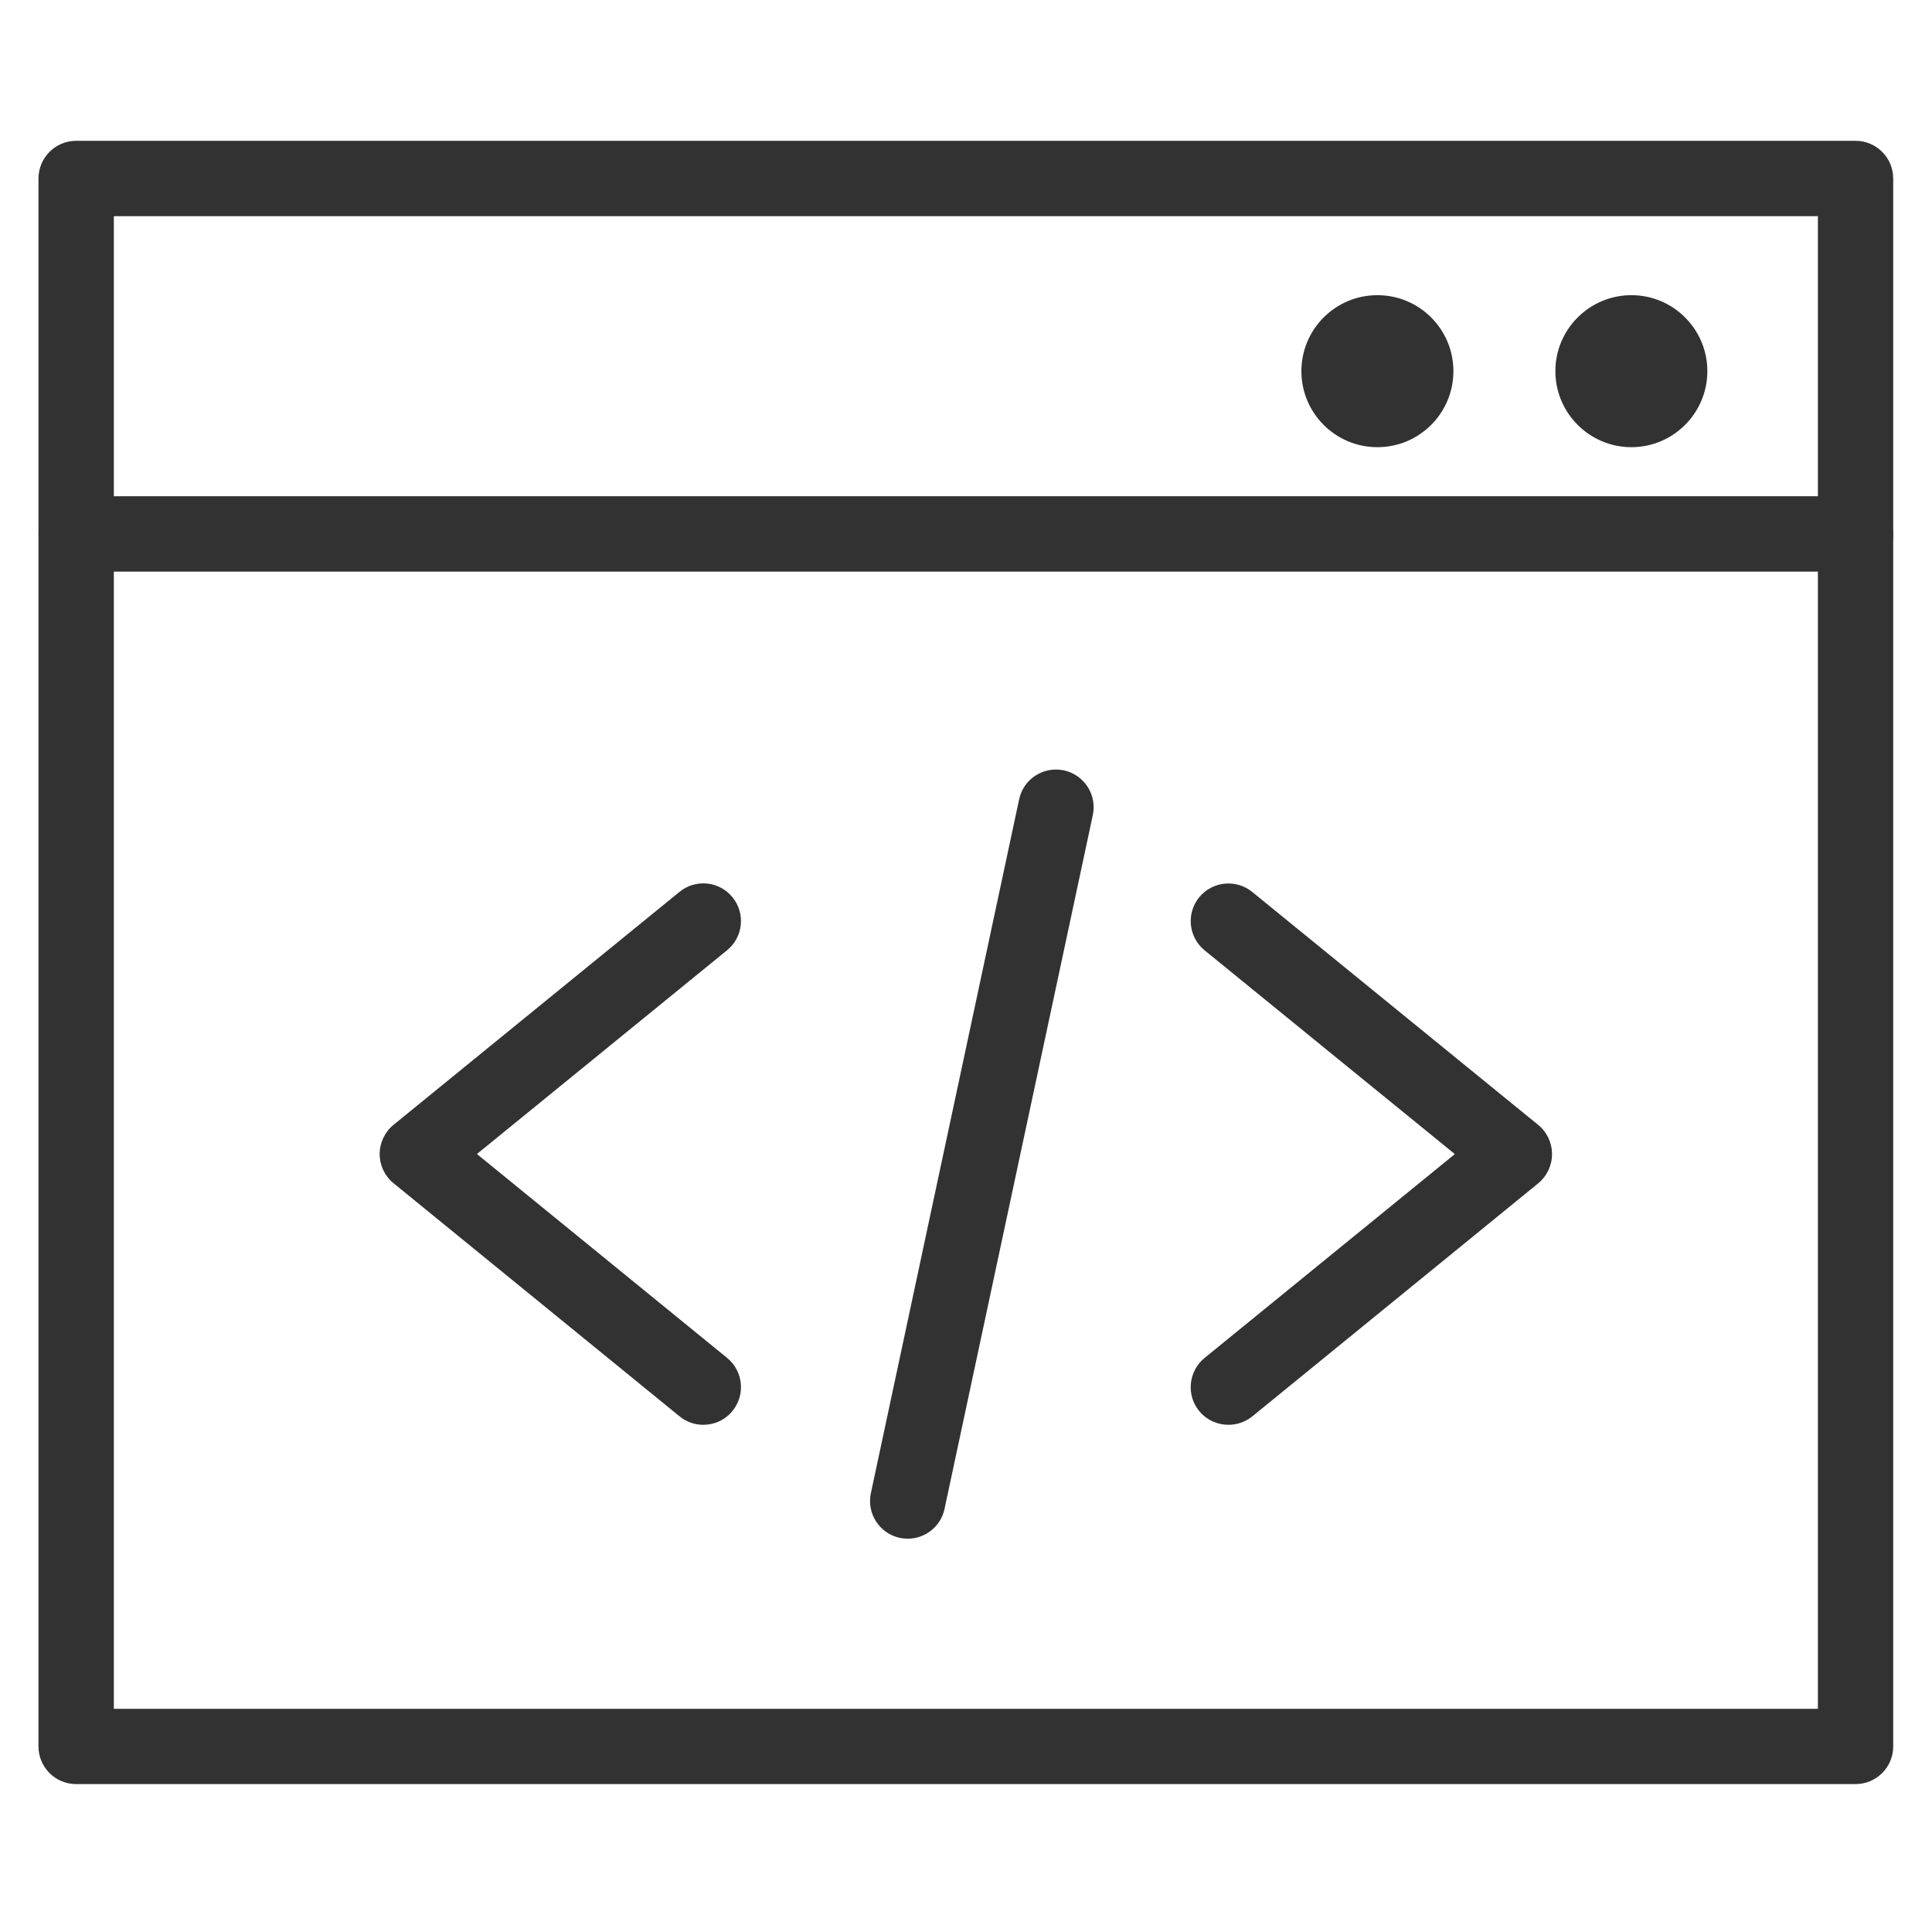
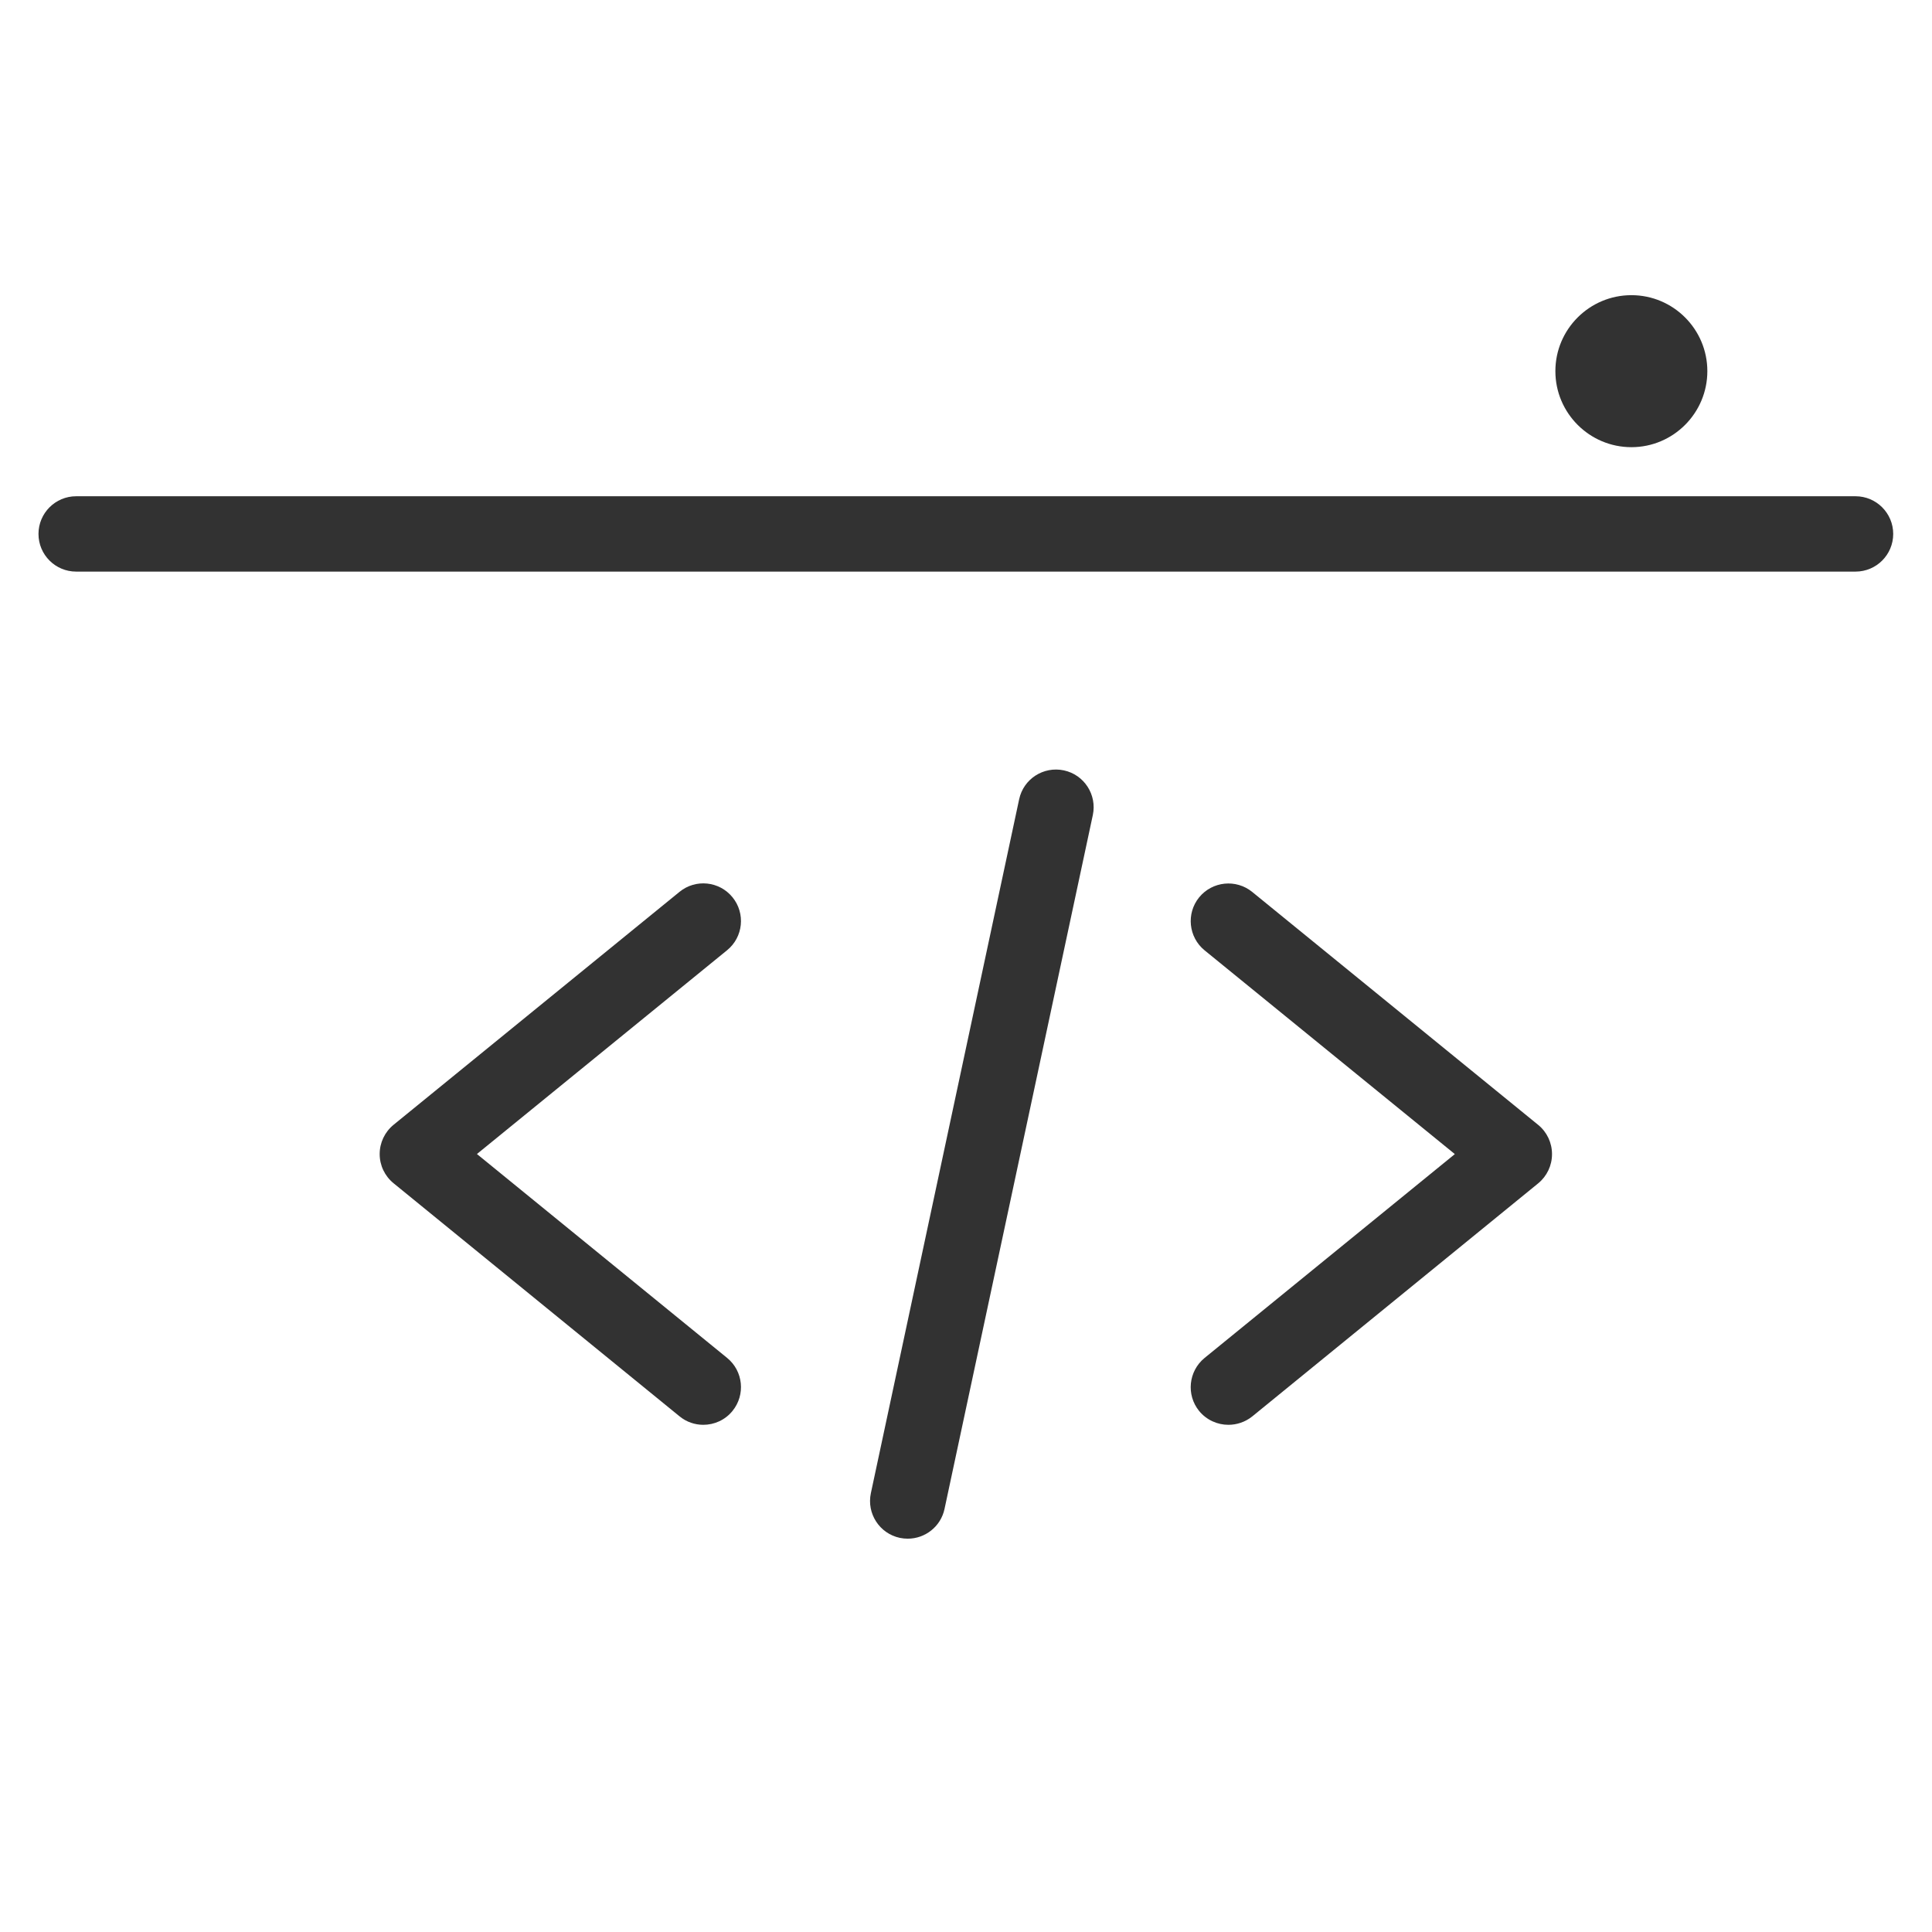
<svg xmlns="http://www.w3.org/2000/svg" version="1.1" id="Layer_1" x="0px" y="0px" width="50px" height="50px" viewBox="0 0 50 50" enable-background="new 0 0 50 50" xml:space="preserve">
  <path fill="#323232" d="M18.201,36.874c-0.216,0-0.434-0.071-0.615-0.22l-7.401-6.032c-0.227-0.185-0.359-0.461-0.359-0.755  s0.132-0.571,0.359-0.757l7.401-6.029c0.417-0.341,1.032-0.277,1.371,0.14c0.34,0.417,0.278,1.031-0.14,1.371l-6.474,5.274  l6.475,5.277c0.417,0.34,0.479,0.954,0.139,1.372C18.765,36.752,18.484,36.874,18.201,36.874z" />
  <path fill="#323232" d="M31.791,36.874c-0.283,0-0.563-0.122-0.757-0.357c-0.34-0.418-0.276-1.032,0.14-1.373l6.477-5.276  l-6.477-5.274c-0.416-0.34-0.479-0.954-0.14-1.371c0.342-0.417,0.955-0.479,1.373-0.14l7.401,6.029  c0.228,0.186,0.358,0.463,0.358,0.757s-0.131,0.57-0.358,0.756l-7.401,6.033C32.225,36.803,32.007,36.874,31.791,36.874z" />
  <path fill="#323232" d="M23.492,39.821c-0.067,0-0.135-0.007-0.204-0.021c-0.527-0.112-0.862-0.631-0.75-1.157l3.837-17.956  c0.112-0.527,0.627-0.861,1.157-0.75c0.526,0.112,0.862,0.631,0.75,1.157l-3.838,17.957C24.347,39.508,23.943,39.821,23.492,39.821z  " />
-   <path fill="#323232" d="M48.021,46.172H1.971c-0.539,0-0.975-0.436-0.975-0.974V4.62c0-0.538,0.437-0.976,0.975-0.976h46.05  c0.538,0,0.975,0.438,0.975,0.976v40.579C48.996,45.736,48.56,46.172,48.021,46.172z M2.946,44.224h44.101V5.595H2.946V44.224z" />
  <path fill="#323232" d="M48.021,14.793H1.971c-0.539,0-0.975-0.437-0.975-0.975c0-0.538,0.437-0.975,0.975-0.975h46.05  c0.538,0,0.975,0.437,0.975,0.975C48.996,14.357,48.56,14.793,48.021,14.793z" />
  <path fill="#323232" d="M42.221,11.573c-1.086,0-1.968-0.883-1.968-1.968c0-1.084,0.882-1.966,1.968-1.966  c1.084,0,1.965,0.882,1.965,1.966C44.186,10.69,43.305,11.573,42.221,11.573z" />
-   <circle fill="#323232" cx="35.647" cy="9.606" r="1.967" />
</svg>